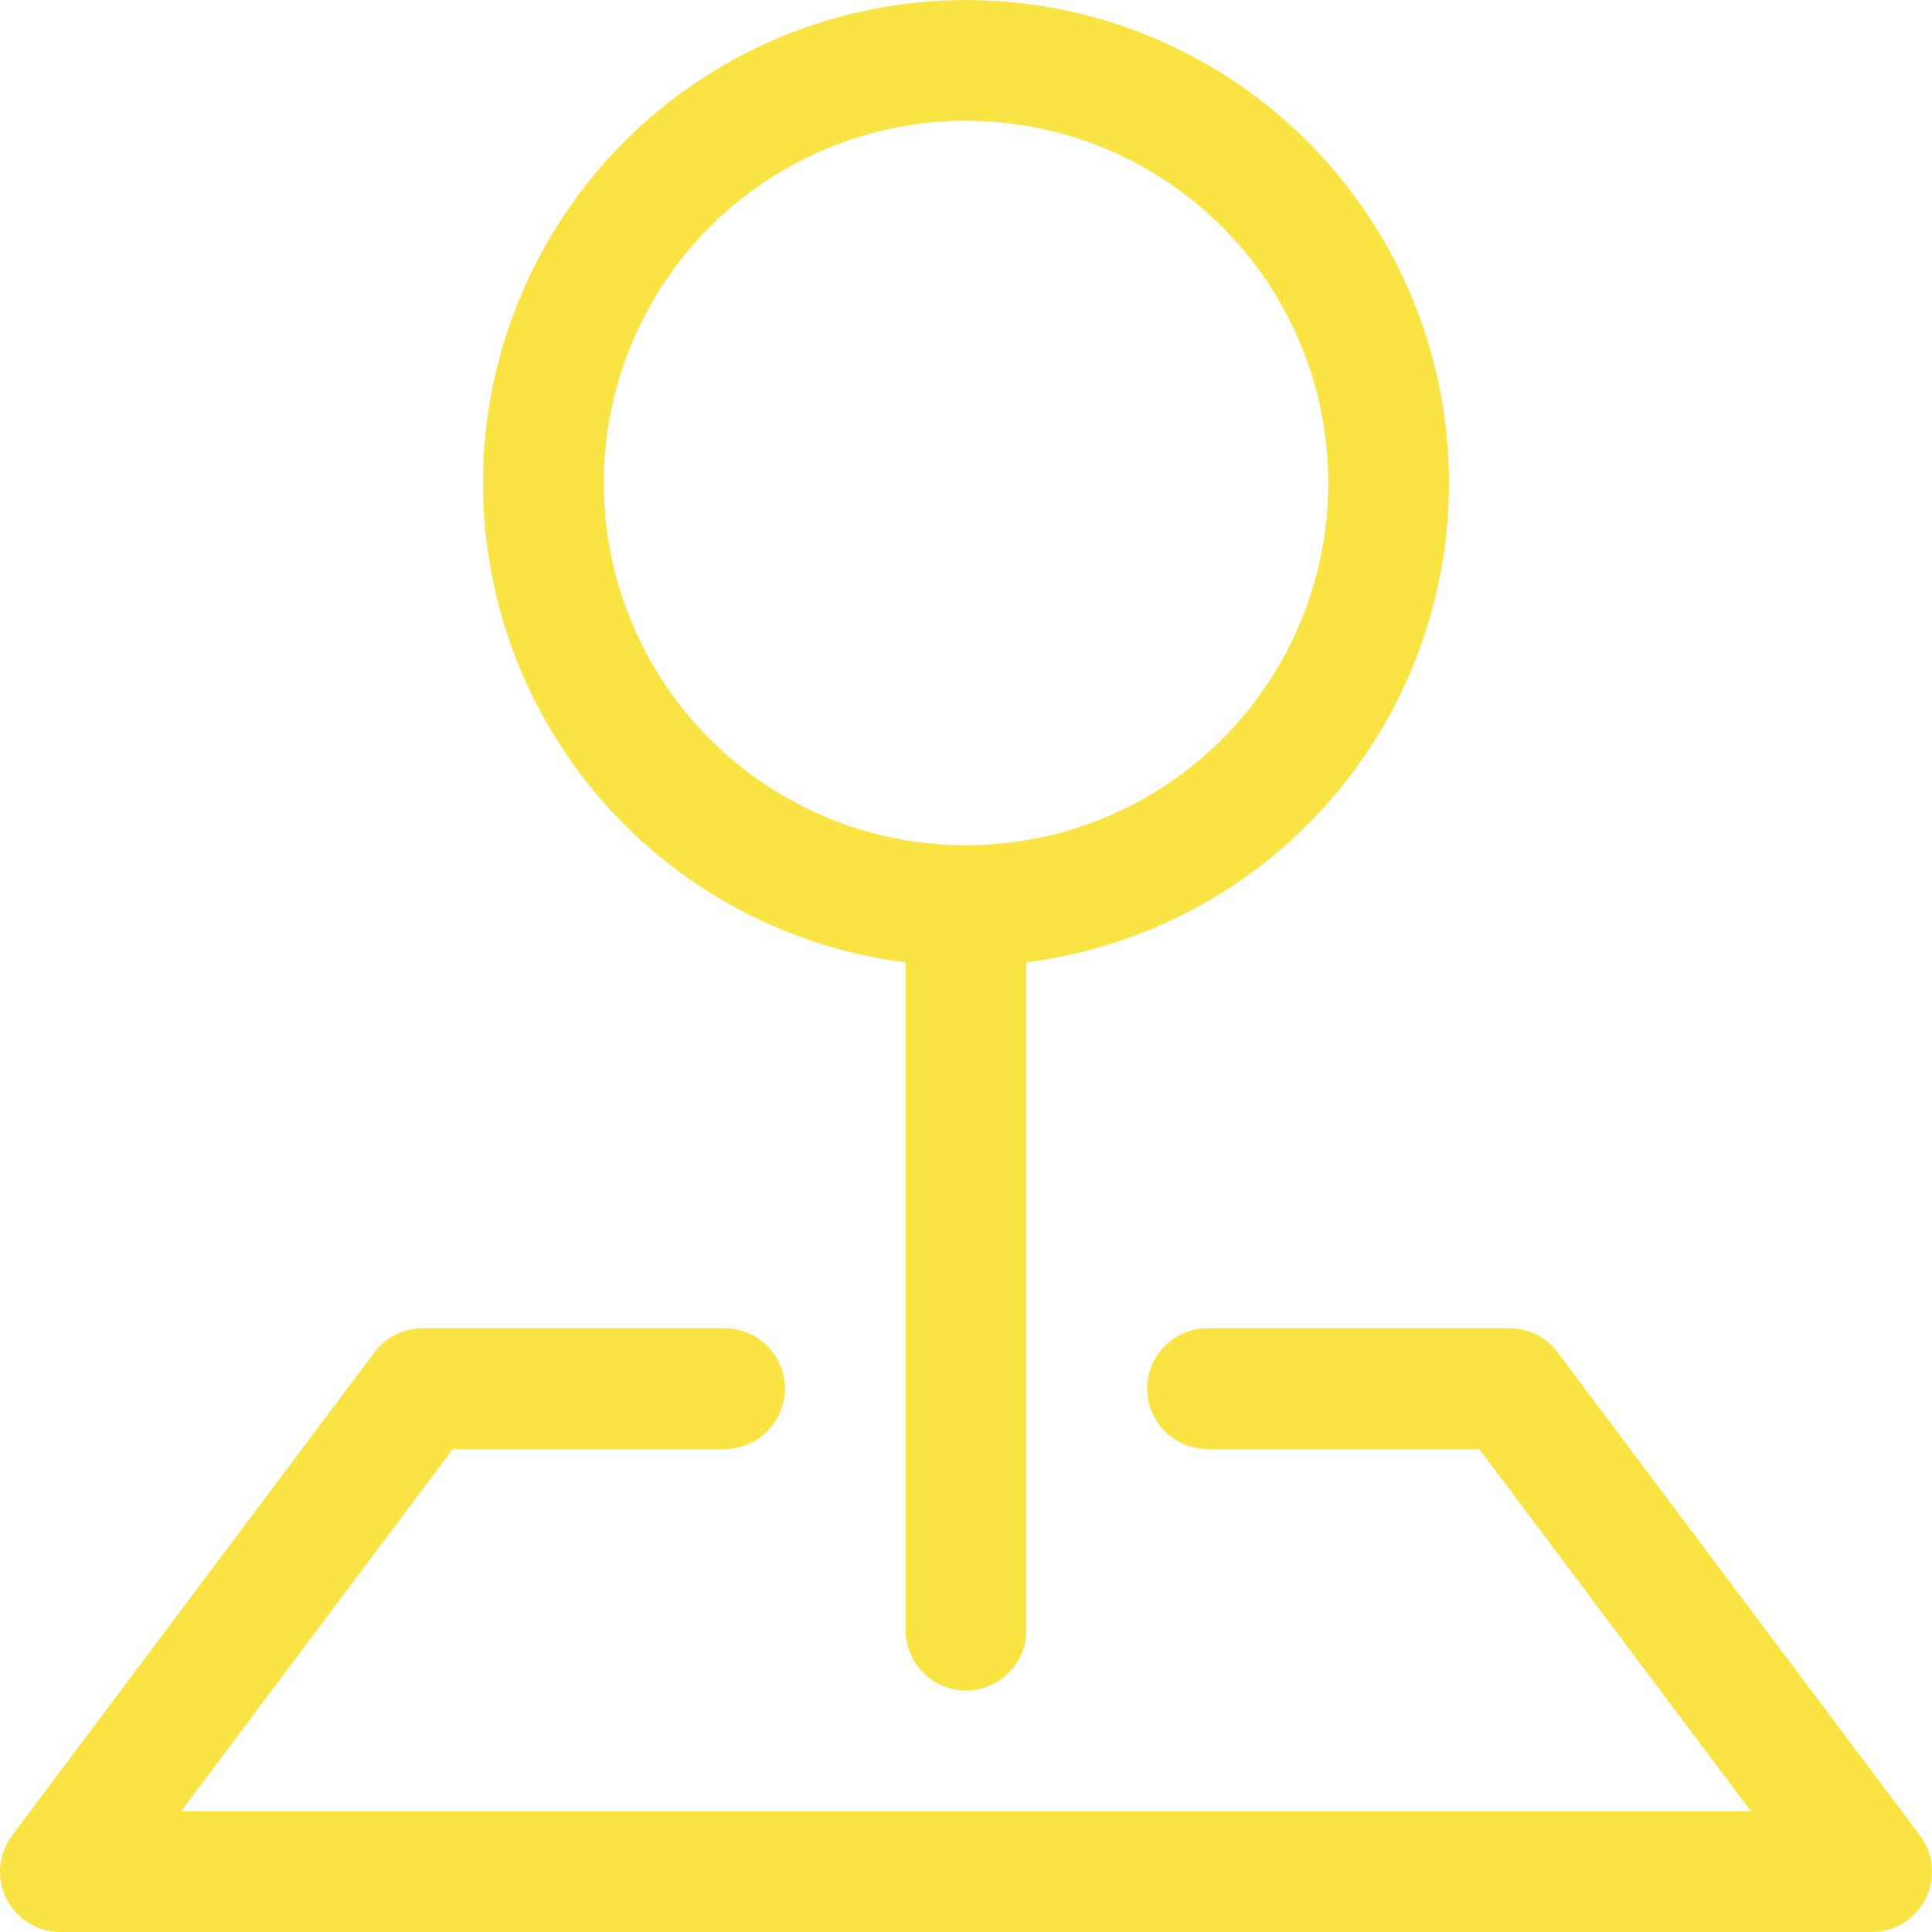
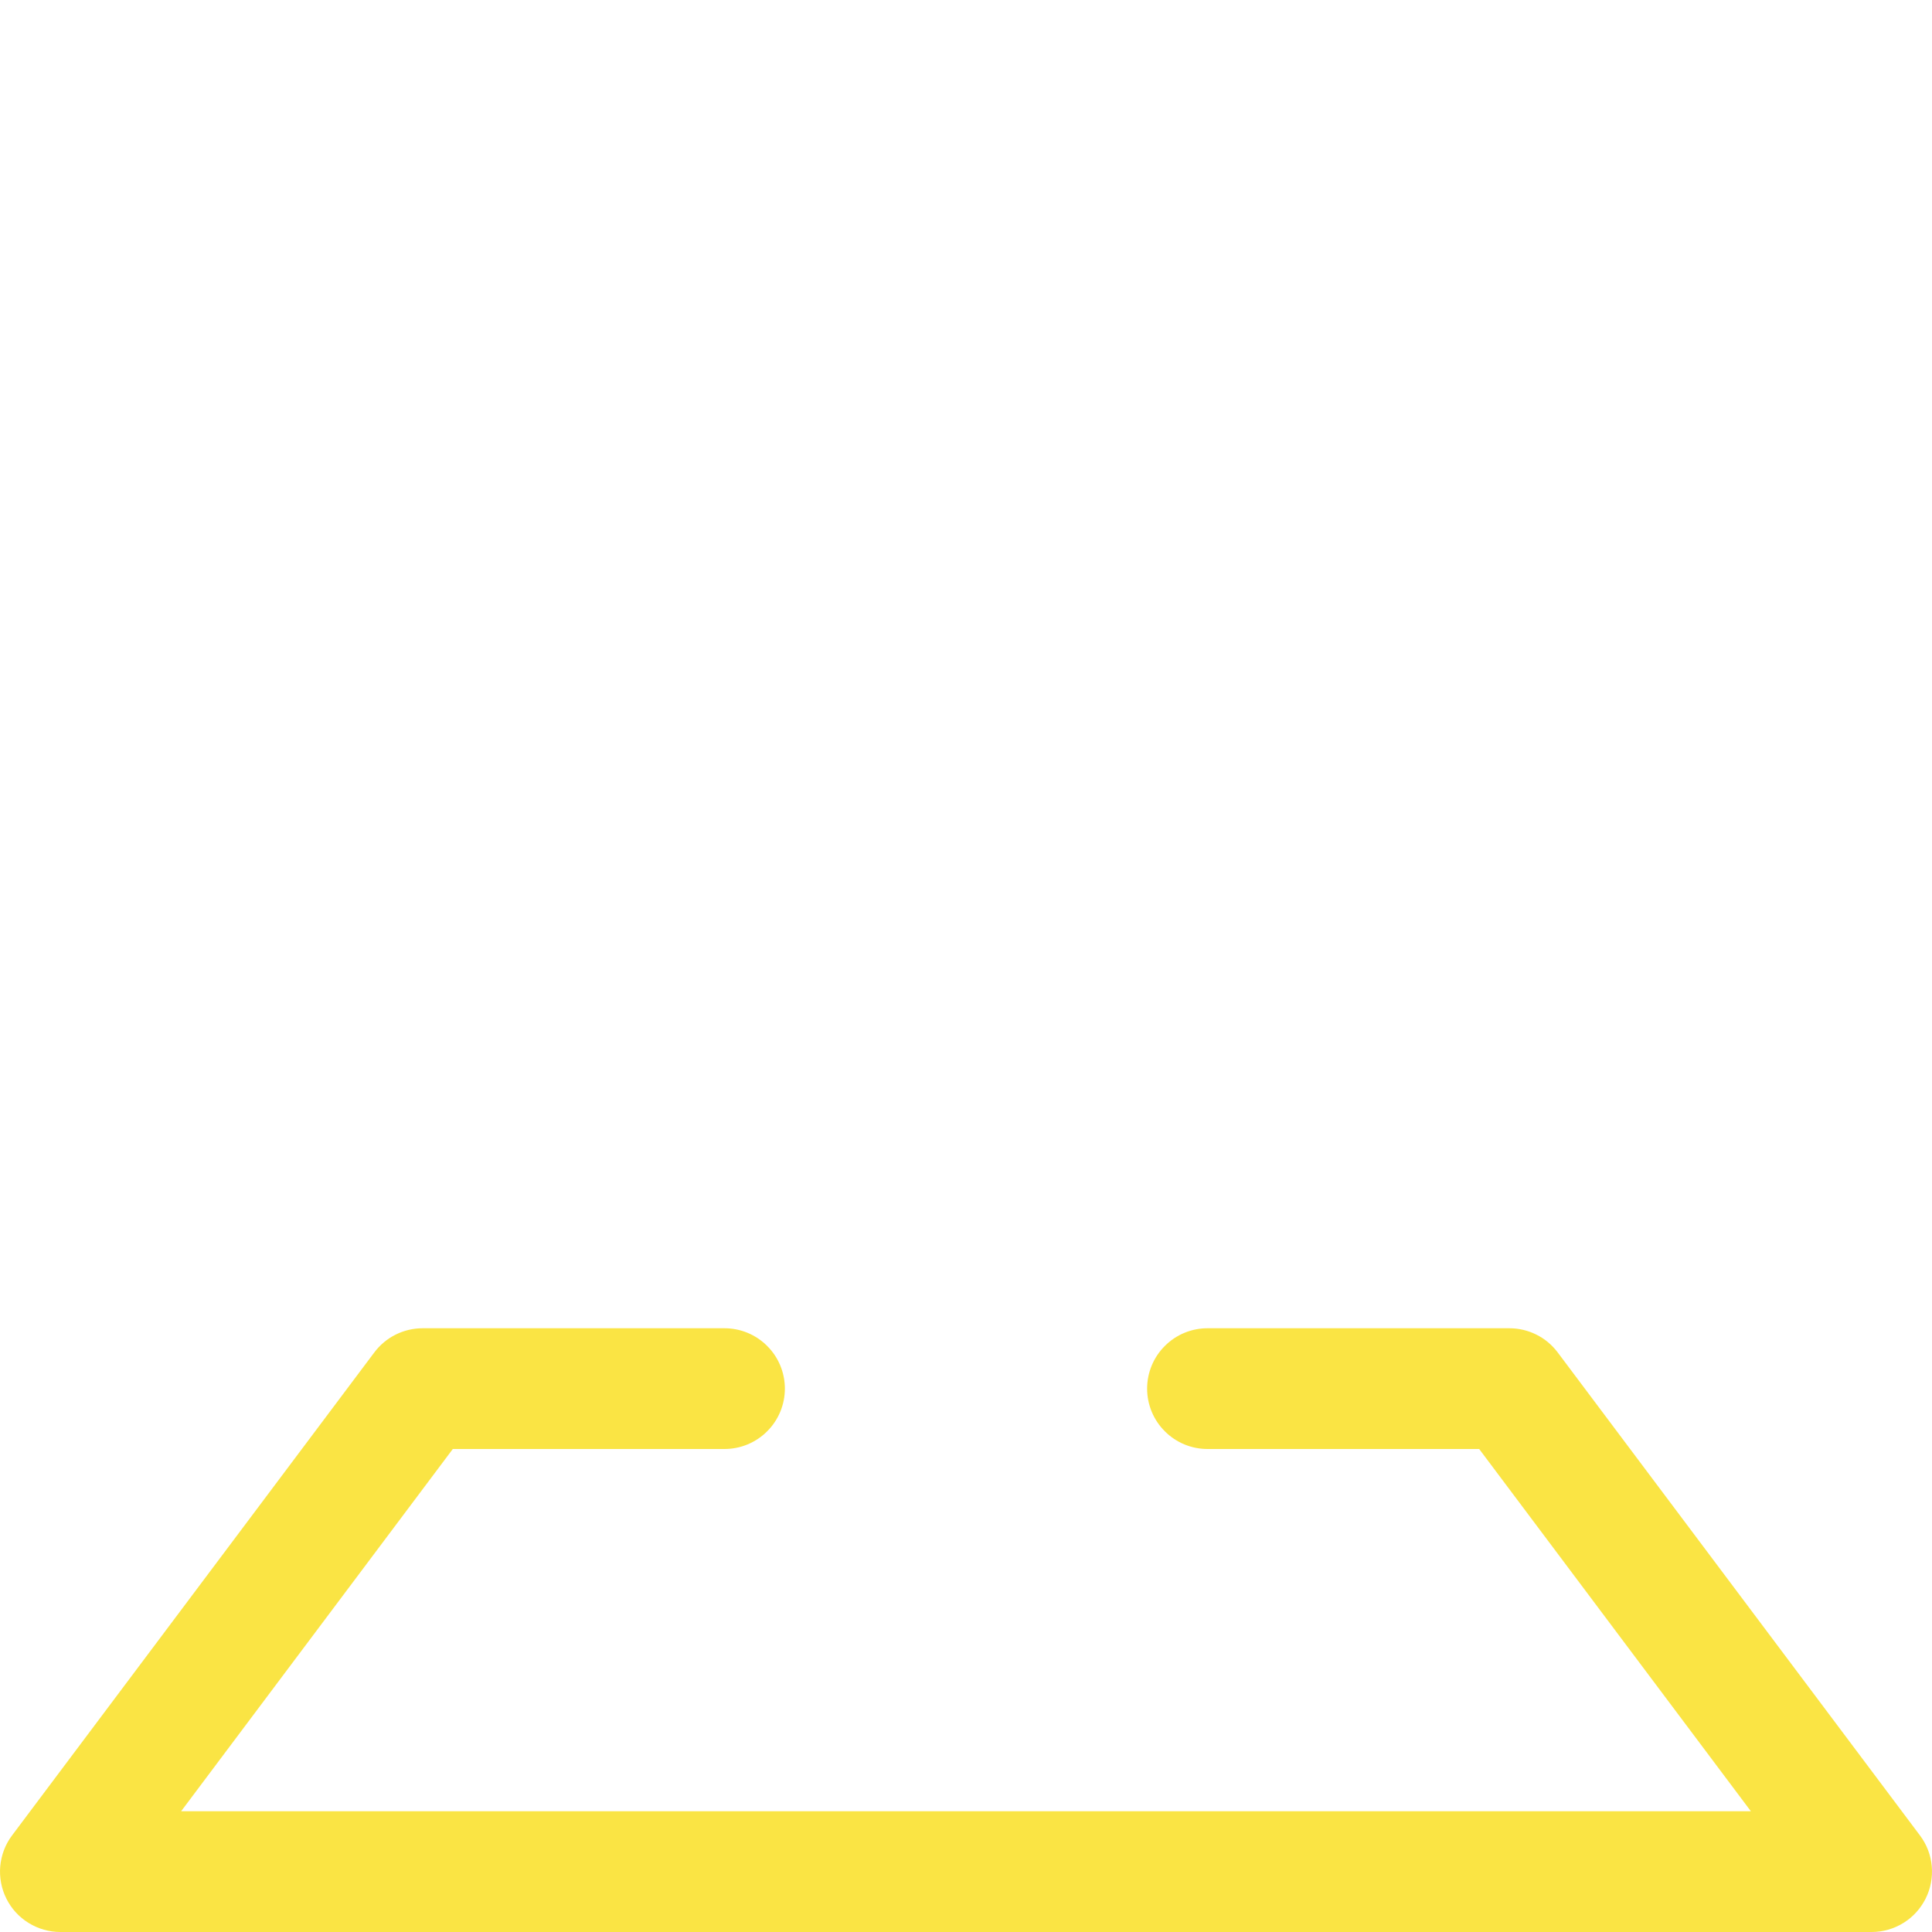
<svg xmlns="http://www.w3.org/2000/svg" width="24" height="24" viewBox="0 0 24 24" fill="none">
  <g clip-path="url(#clip0_18_284)">
    <path fill-rule="evenodd" clip-rule="evenodd" d="M4.65 16.8C4.72 16.707 4.81 16.631 4.915 16.579C5.019 16.527 5.134 16.5 5.25 16.5H9C9.199 16.5 9.39 16.579 9.53 16.72C9.671 16.86 9.75 17.051 9.75 17.25C9.75 17.449 9.671 17.64 9.53 17.78C9.39 17.921 9.199 18 9 18H5.625L2.25 22.5H21.75L18.375 18H15C14.801 18 14.61 17.921 14.47 17.78C14.329 17.64 14.25 17.449 14.25 17.25C14.25 17.051 14.329 16.86 14.47 16.72C14.61 16.579 14.801 16.5 15 16.5H18.75C18.866 16.5 18.981 16.527 19.085 16.579C19.19 16.631 19.28 16.707 19.35 16.8L23.85 22.8C23.934 22.911 23.985 23.044 23.997 23.183C24.009 23.321 23.983 23.461 23.921 23.585C23.858 23.71 23.763 23.815 23.644 23.888C23.526 23.961 23.389 24 23.25 24H0.75C0.611 24 0.474 23.961 0.356 23.888C0.237 23.815 0.141 23.71 0.079 23.585C0.017 23.461 -0.009 23.321 0.003 23.183C0.016 23.044 0.066 22.911 0.15 22.8L4.65 16.8Z" fill="#FAE444" />
-     <path fill-rule="evenodd" clip-rule="evenodd" d="M12 1.5C11.409 1.5 10.824 1.616 10.278 1.843C9.732 2.069 9.236 2.4 8.818 2.818C8.4 3.236 8.069 3.732 7.843 4.278C7.616 4.824 7.5 5.409 7.5 6C7.5 6.591 7.616 7.176 7.843 7.722C8.069 8.268 8.4 8.764 8.818 9.182C9.236 9.6 9.732 9.931 10.278 10.158C10.824 10.384 11.409 10.5 12 10.5C13.194 10.5 14.338 10.026 15.182 9.182C16.026 8.338 16.5 7.193 16.5 6C16.5 4.807 16.026 3.662 15.182 2.818C14.338 1.974 13.194 1.5 12 1.5V1.5ZM6 6C6 4.845 6.333 3.715 6.96 2.745C7.586 1.775 8.479 1.007 9.532 0.532C10.584 0.057 11.751 -0.104 12.893 0.067C14.035 0.239 15.103 0.737 15.969 1.501C16.835 2.265 17.462 3.262 17.775 4.373C18.088 5.485 18.074 6.663 17.734 7.766C17.395 8.87 16.743 9.852 15.859 10.595C14.975 11.337 13.896 11.809 12.75 11.954V20.25C12.75 20.449 12.671 20.64 12.53 20.78C12.39 20.921 12.199 21 12 21C11.801 21 11.61 20.921 11.47 20.78C11.329 20.64 11.25 20.449 11.25 20.25V11.955C9.799 11.772 8.466 11.066 7.499 9.969C6.532 8.873 5.999 7.461 6 5.999V6Z" fill="#FAE444" />
  </g>
  <defs>
    <clipPath id="clip0_18_284">
      <rect width="24" height="24" fill="white" />
    </clipPath>
  </defs>
</svg>